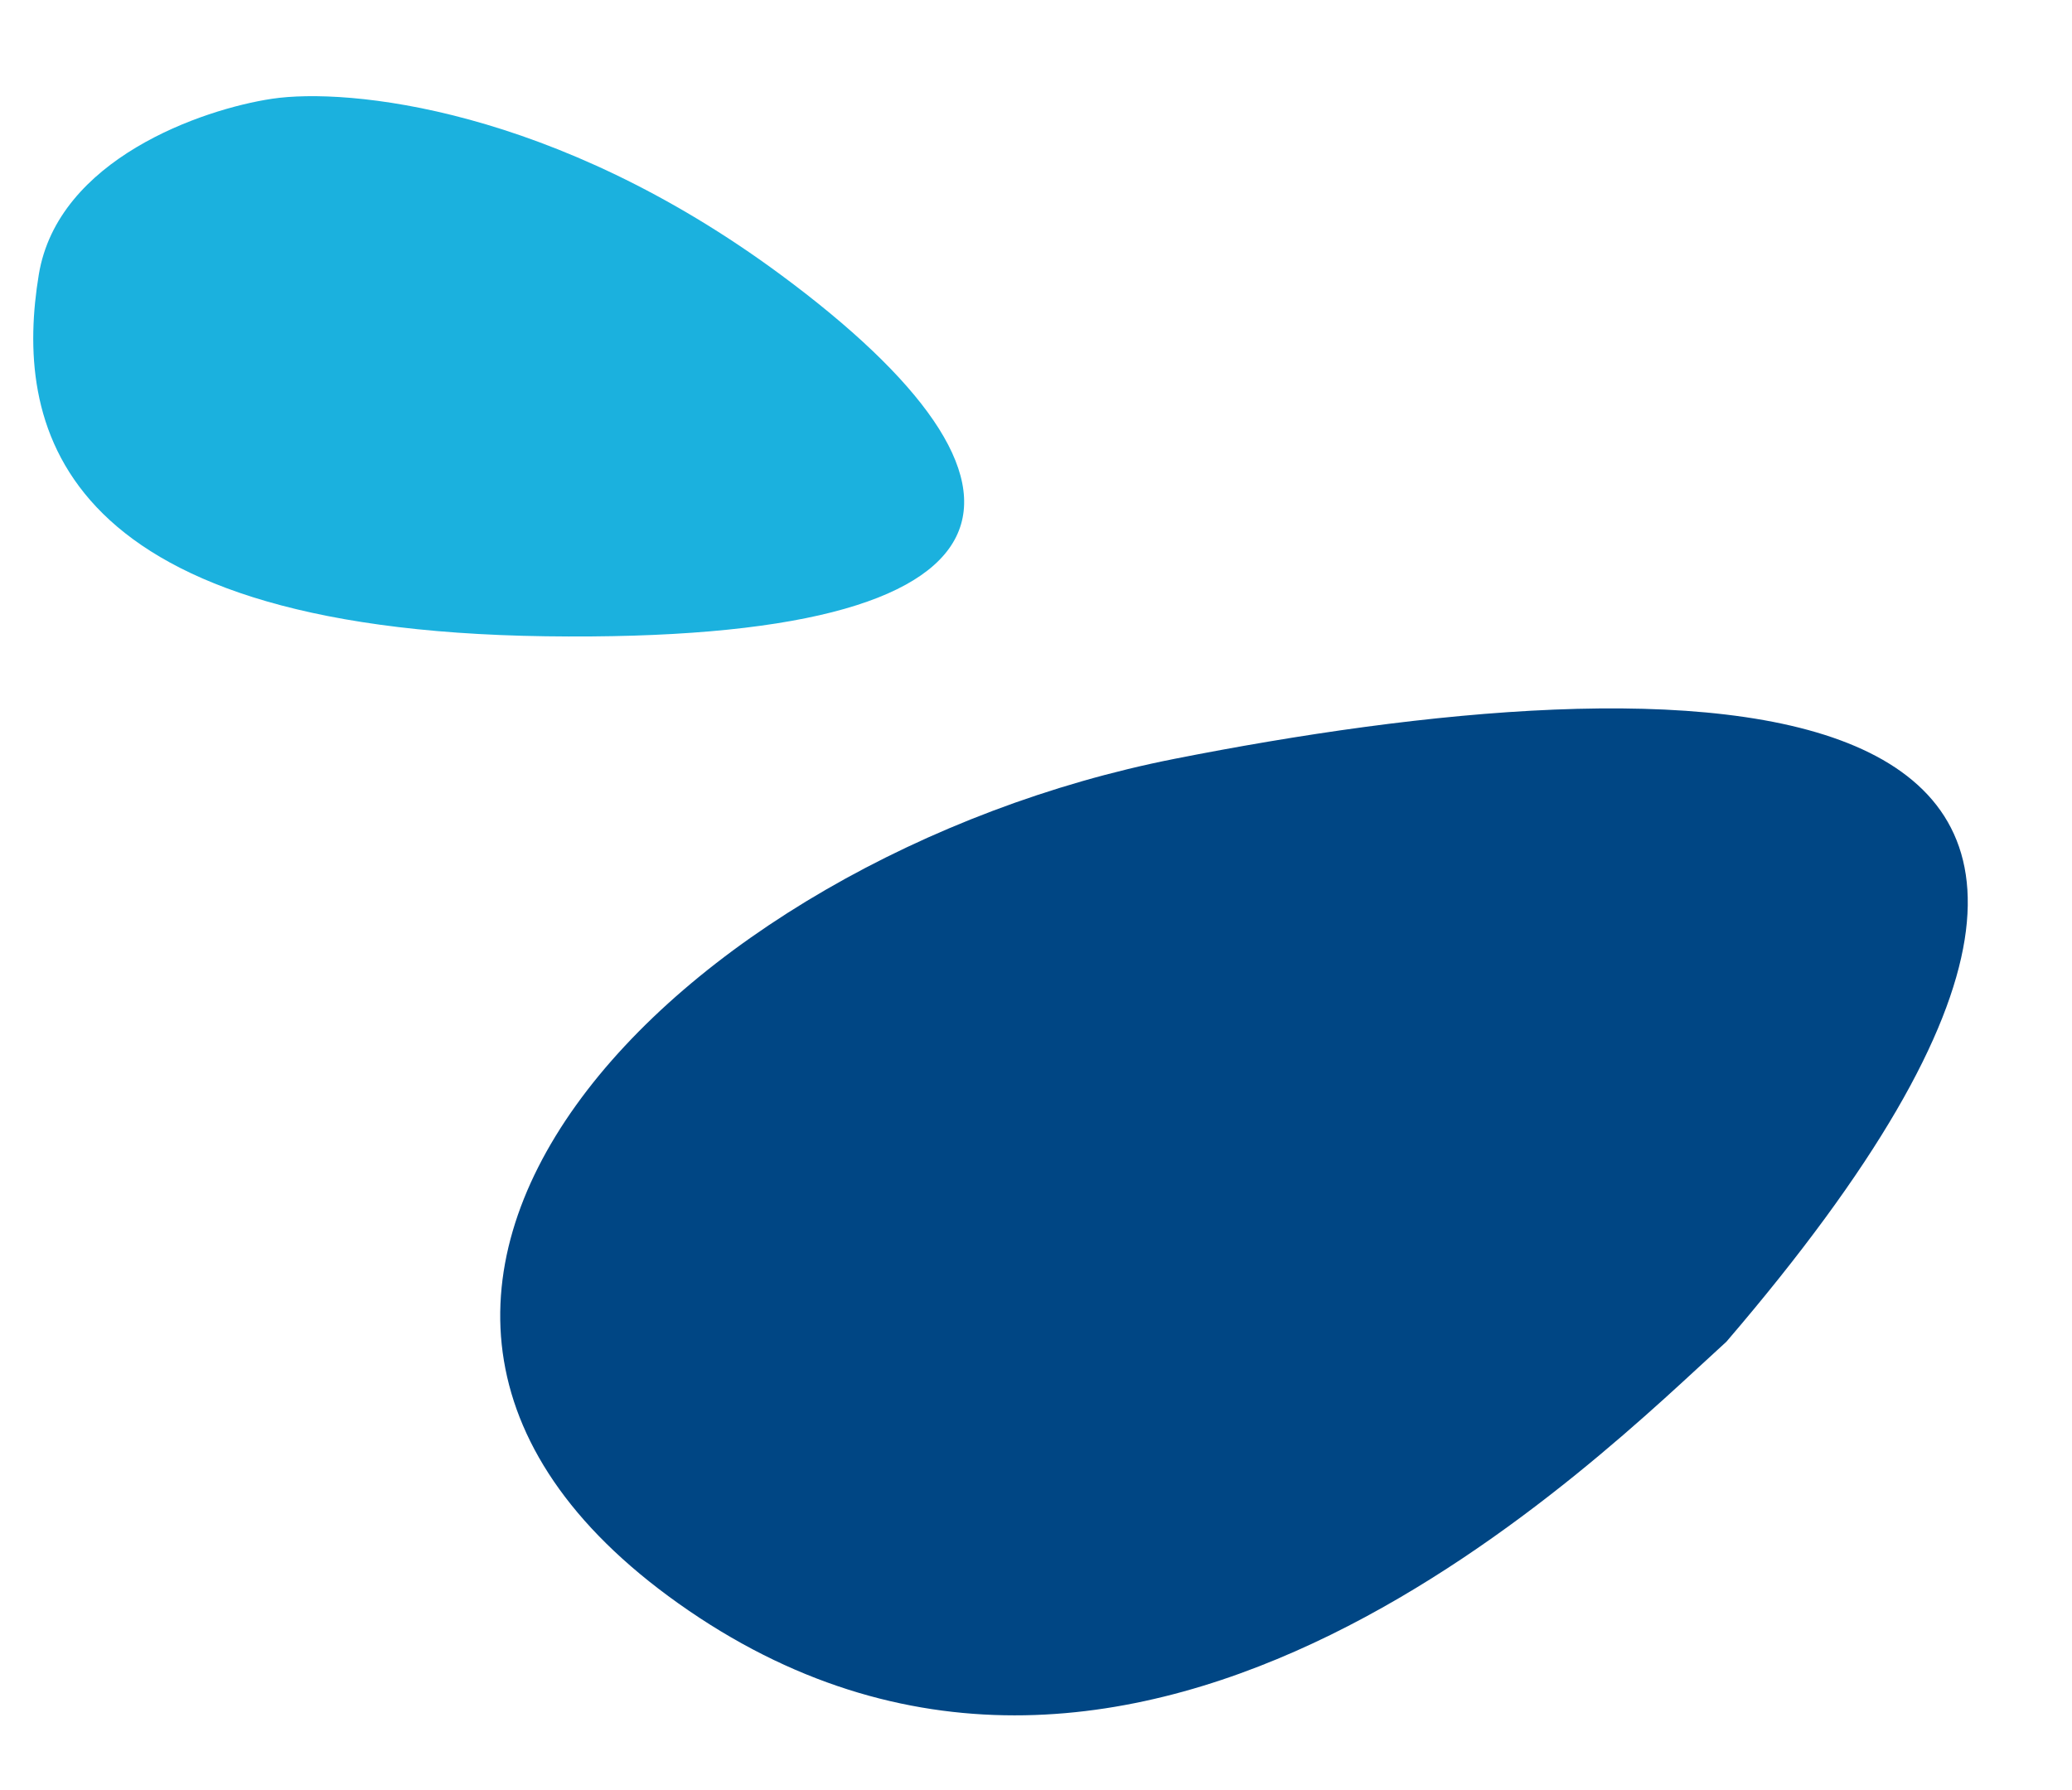
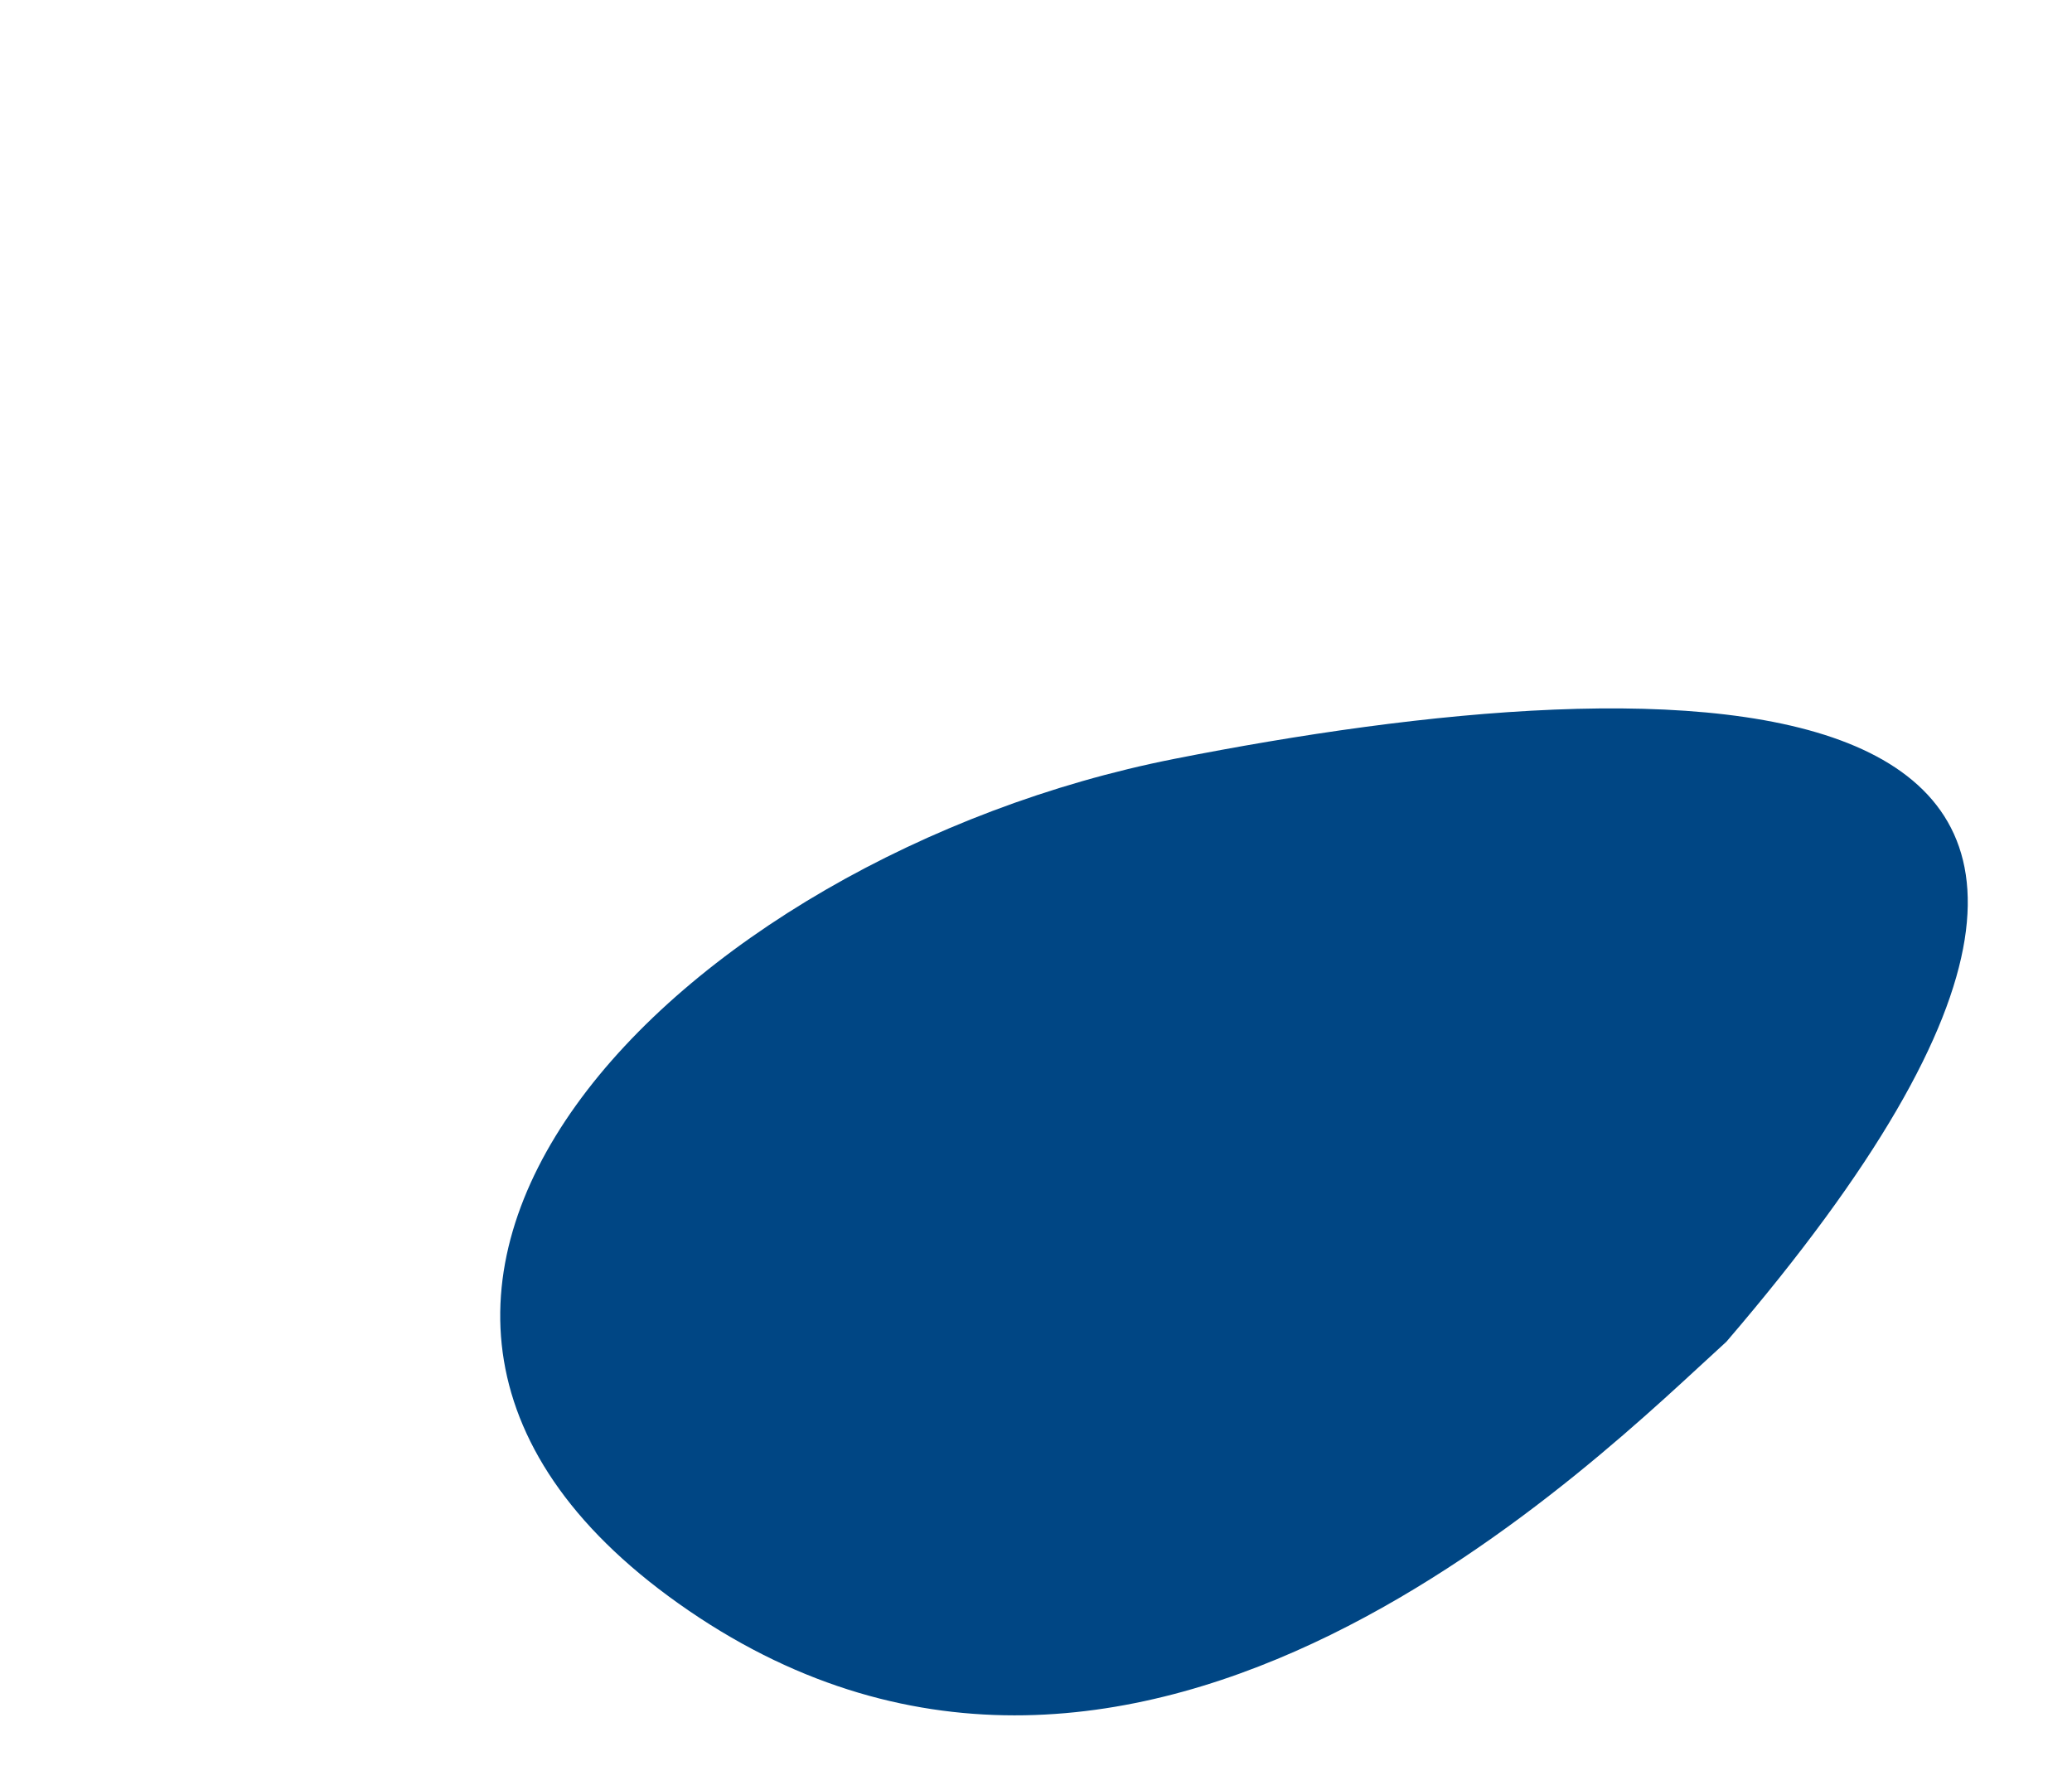
<svg xmlns="http://www.w3.org/2000/svg" width="169" height="146" viewBox="0 0 169 146" fill="none">
-   <path d="M3.163 22.408C4.711 12.979 16.49 8.912 22.187 8.057C28.301 7.14 45.158 8.725 63.668 22.404C86.806 39.504 85.12 52.463 44.498 51.903C3.875 51.344 1.229 34.194 3.163 22.408Z" fill="#1BB1DE" />
  <path d="M56.188 131.392C93.145 156.656 130.614 118.683 140.81 109.45C190.095 51.988 136.162 53.919 95.772 61.906C55.383 69.893 19.232 106.128 56.188 131.392Z" fill="#004684" />
</svg>